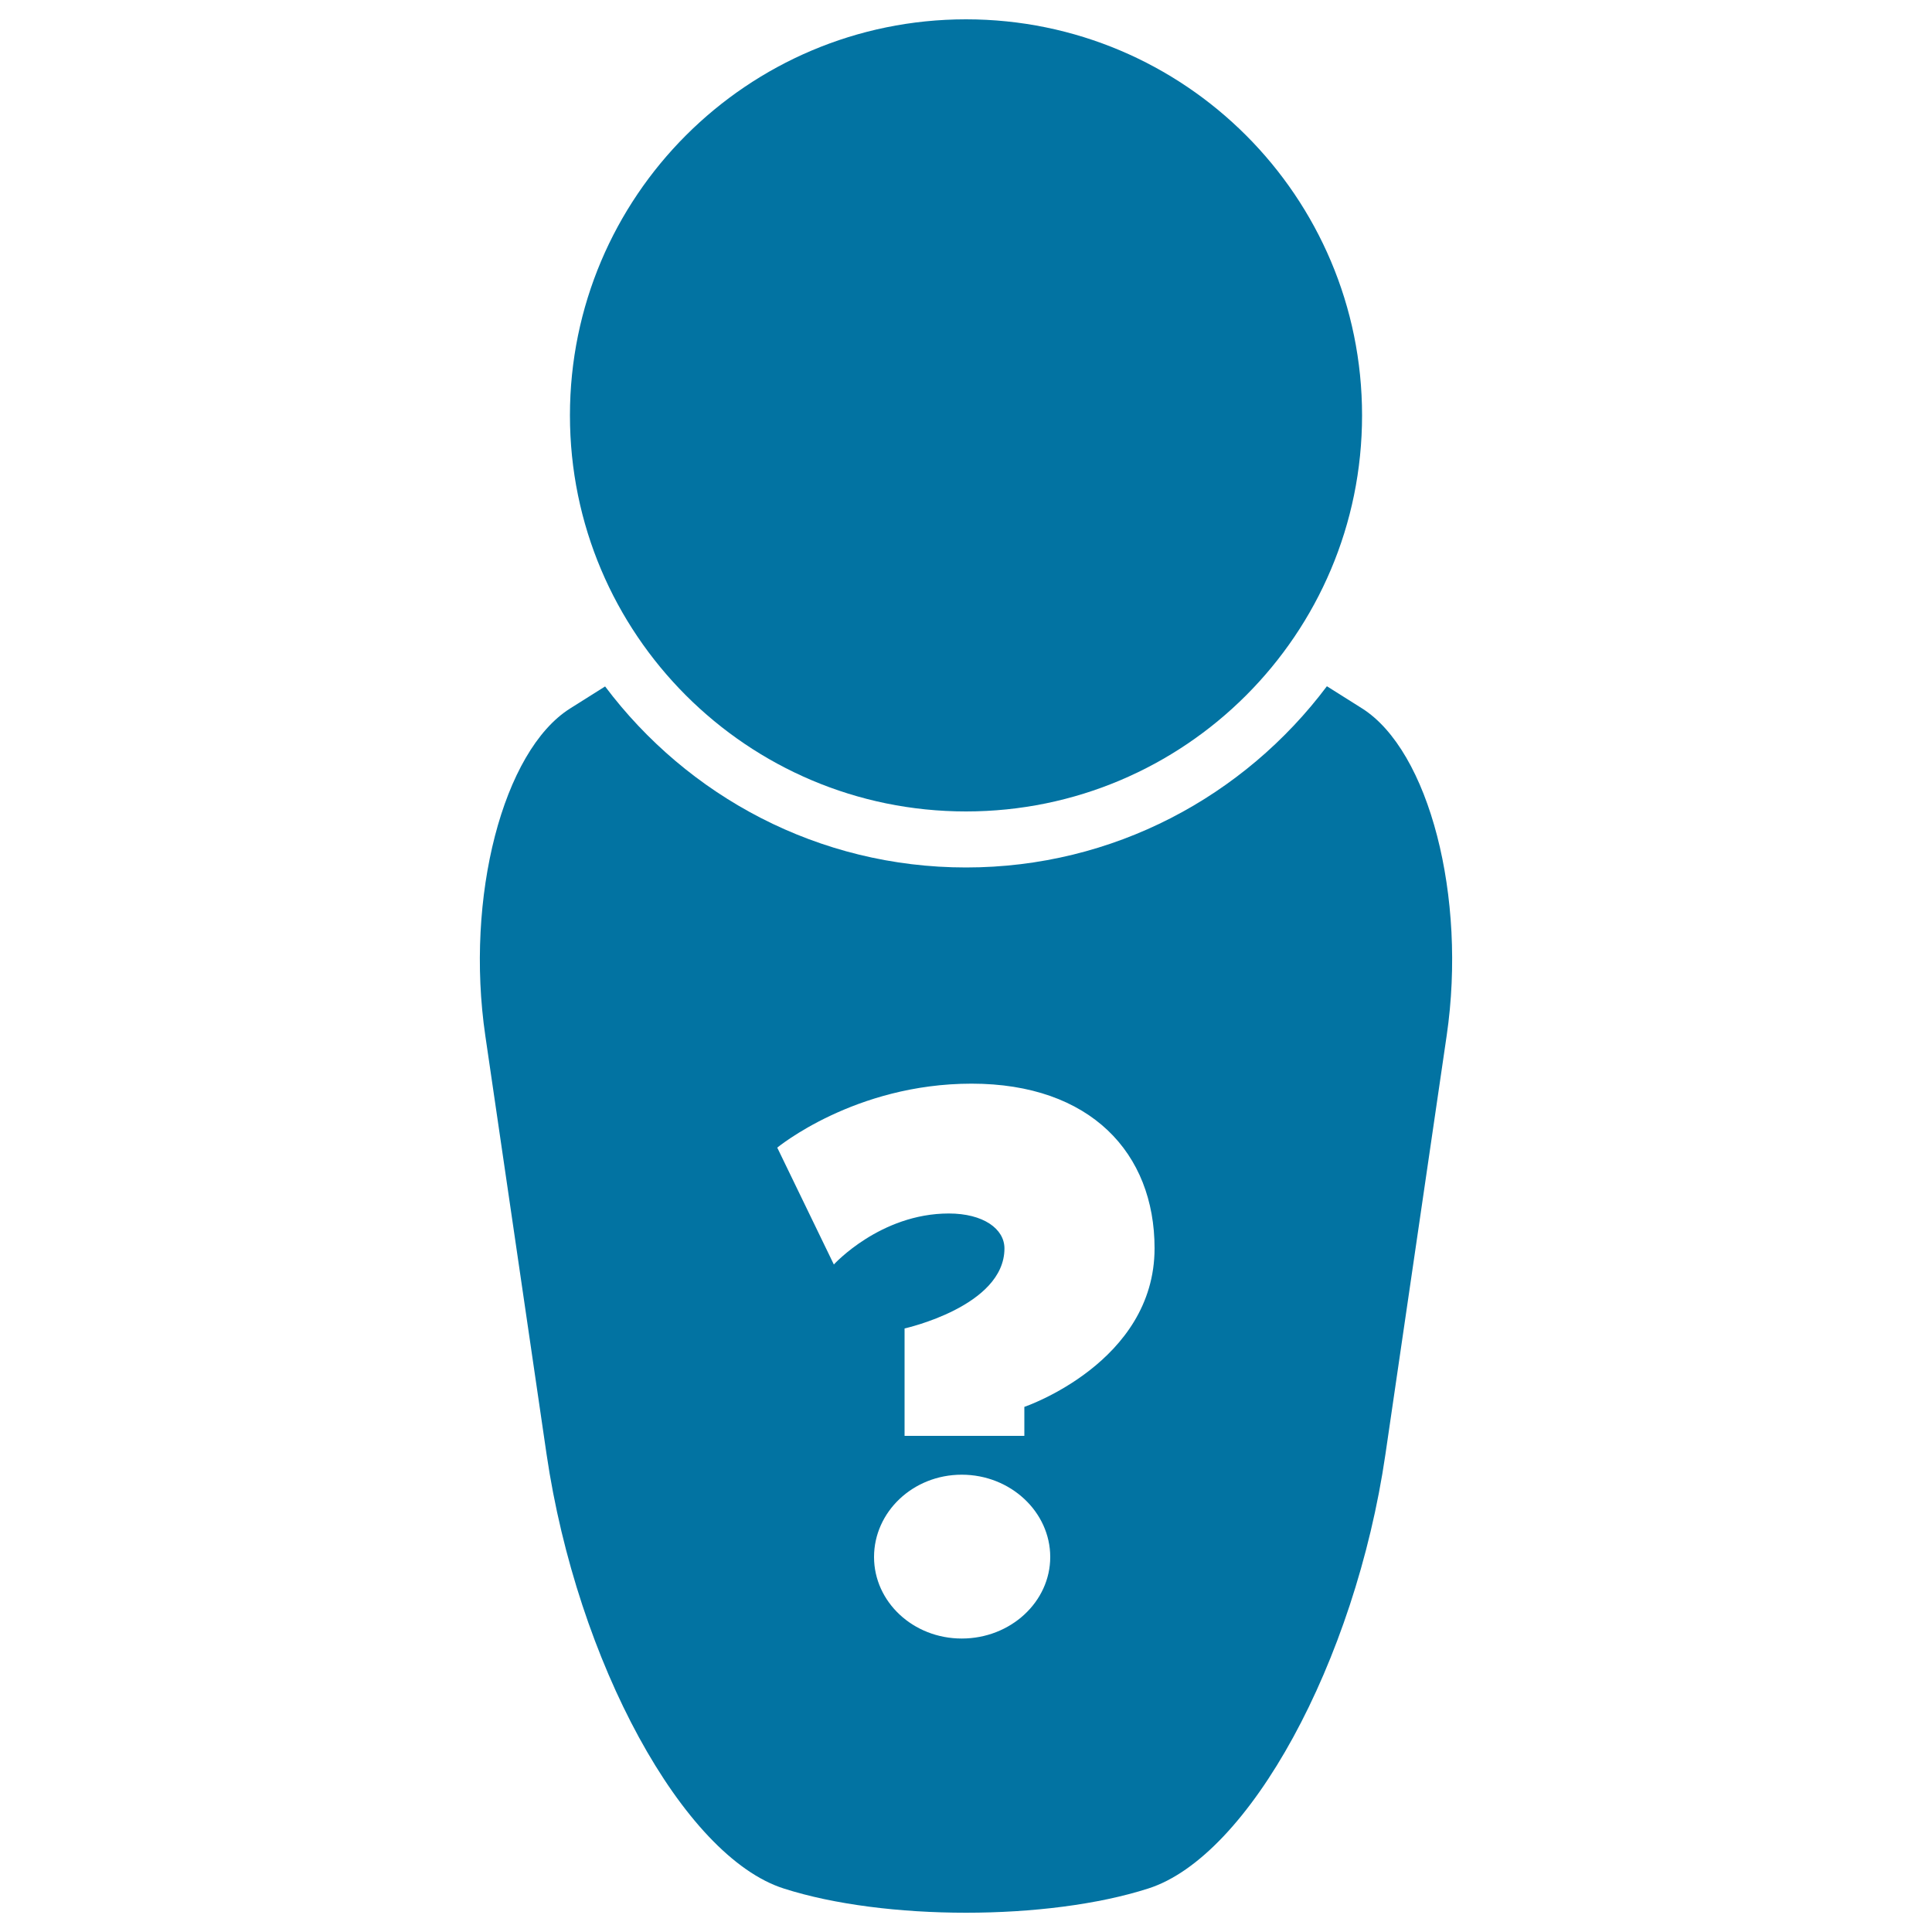
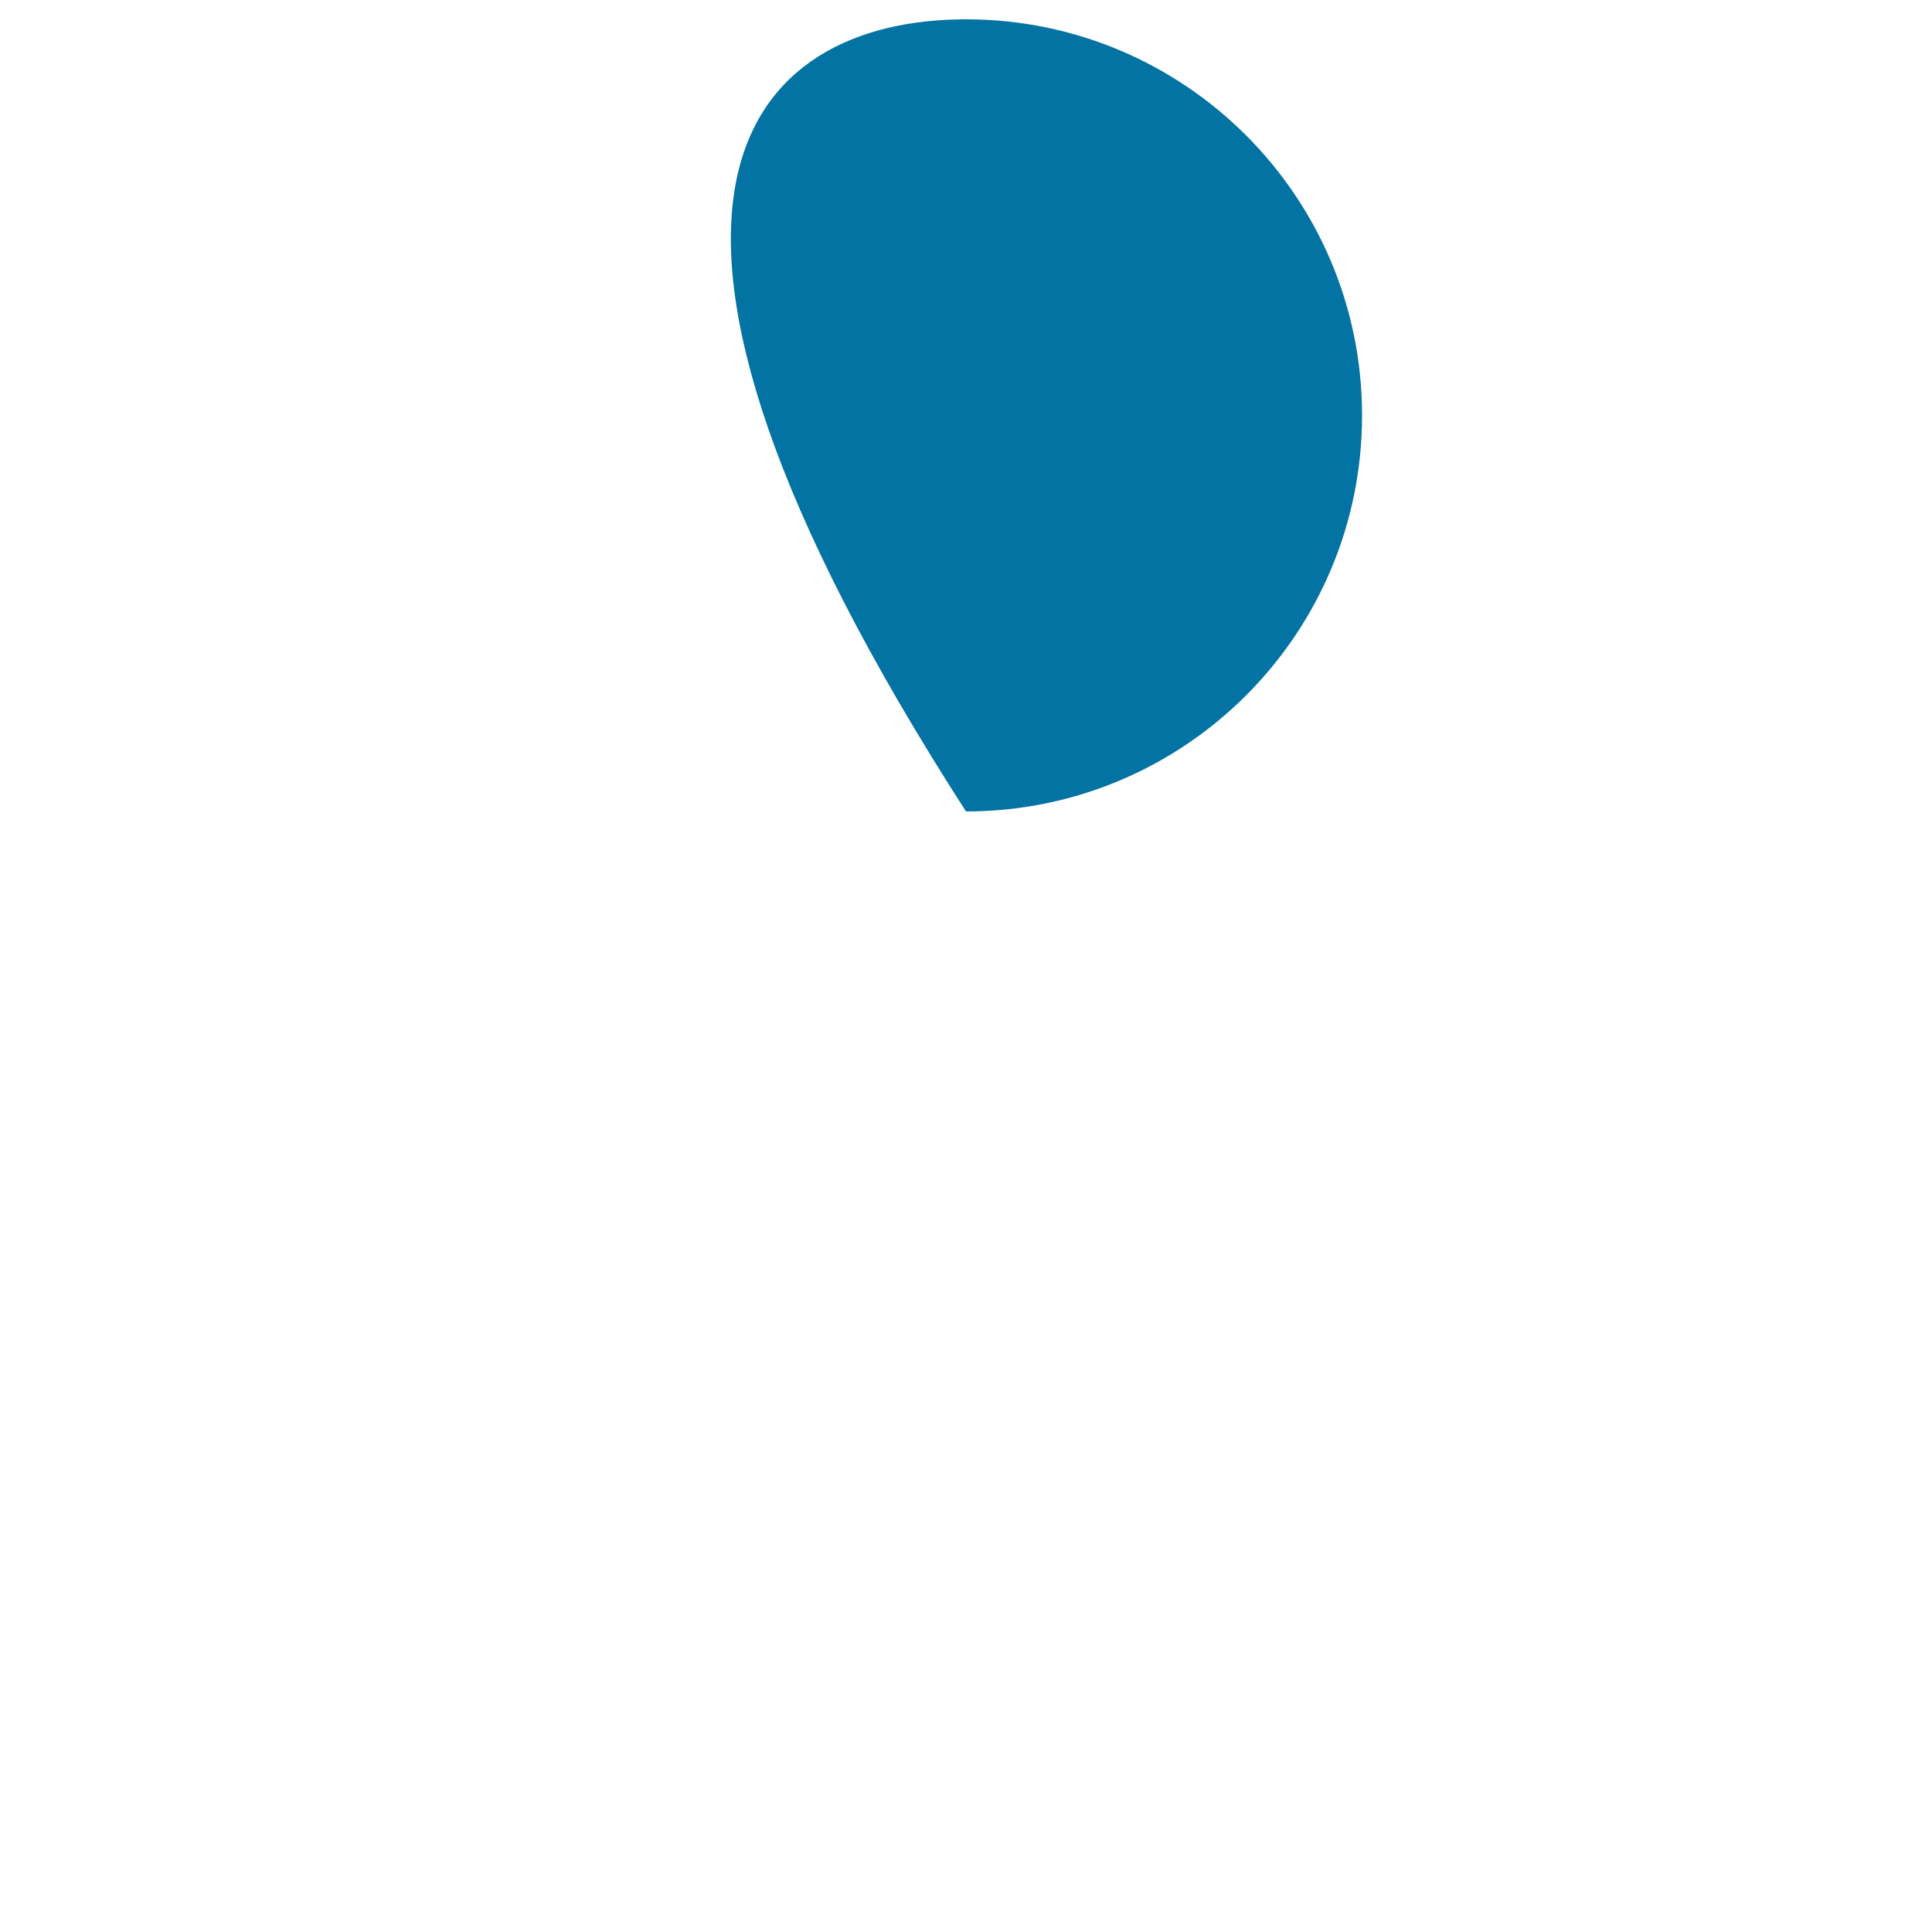
<svg xmlns="http://www.w3.org/2000/svg" viewBox="0 0 1000 1000" style="fill:#0273a2">
  <title>User SVG icon</title>
  <g>
    <g>
-       <path d="M500,10c113.2,0,205,91.8,205,205c0,113.2-91.8,205-205,205c-113.2,0-205-91.8-205-205C295,101.8,386.8,10,500,10z" />
-       <path d="M282.9,752.7c15.8,107.5,70.7,208.2,122.8,224.8c52.1,16.7,136.5,16.7,188.6,0c52.1-16.6,107.1-117.2,122.8-224.8l31.7-216.7c10.5-71.7-9.1-147.5-43.9-169.4c-6.3-4-12.3-7.7-18.1-11.4C644.1,412.1,576.4,449,500,449c-76.4,0-144.1-36.9-186.8-93.7l-18.1,11.4c-34.8,21.9-54.4,97.8-43.9,169.4L282.9,752.7z M497.8,848.1c-25.2,0-45.4-19-45.4-42.2c0-23.3,20.1-42.6,45.4-42.6c25.3,0,45.8,19.3,45.8,42.6C543.6,829.1,523.1,848.1,497.8,848.1z M502.9,560.9c61.5,0,94.7,35.9,94.7,85.2c0,59.2-67.4,82.1-67.4,82.1v15h-62v-55.6c0,0,51.7-11.4,51.7-41.4c0-10.2-11-18.1-28.8-18.1c-35.5,0-59.5,26.4-59.5,26.4L402.3,594C402.4,594,442.2,560.9,502.9,560.9z" />
+       <path d="M500,10c113.2,0,205,91.8,205,205c0,113.2-91.8,205-205,205C295,101.8,386.8,10,500,10z" />
    </g>
  </g>
</svg>